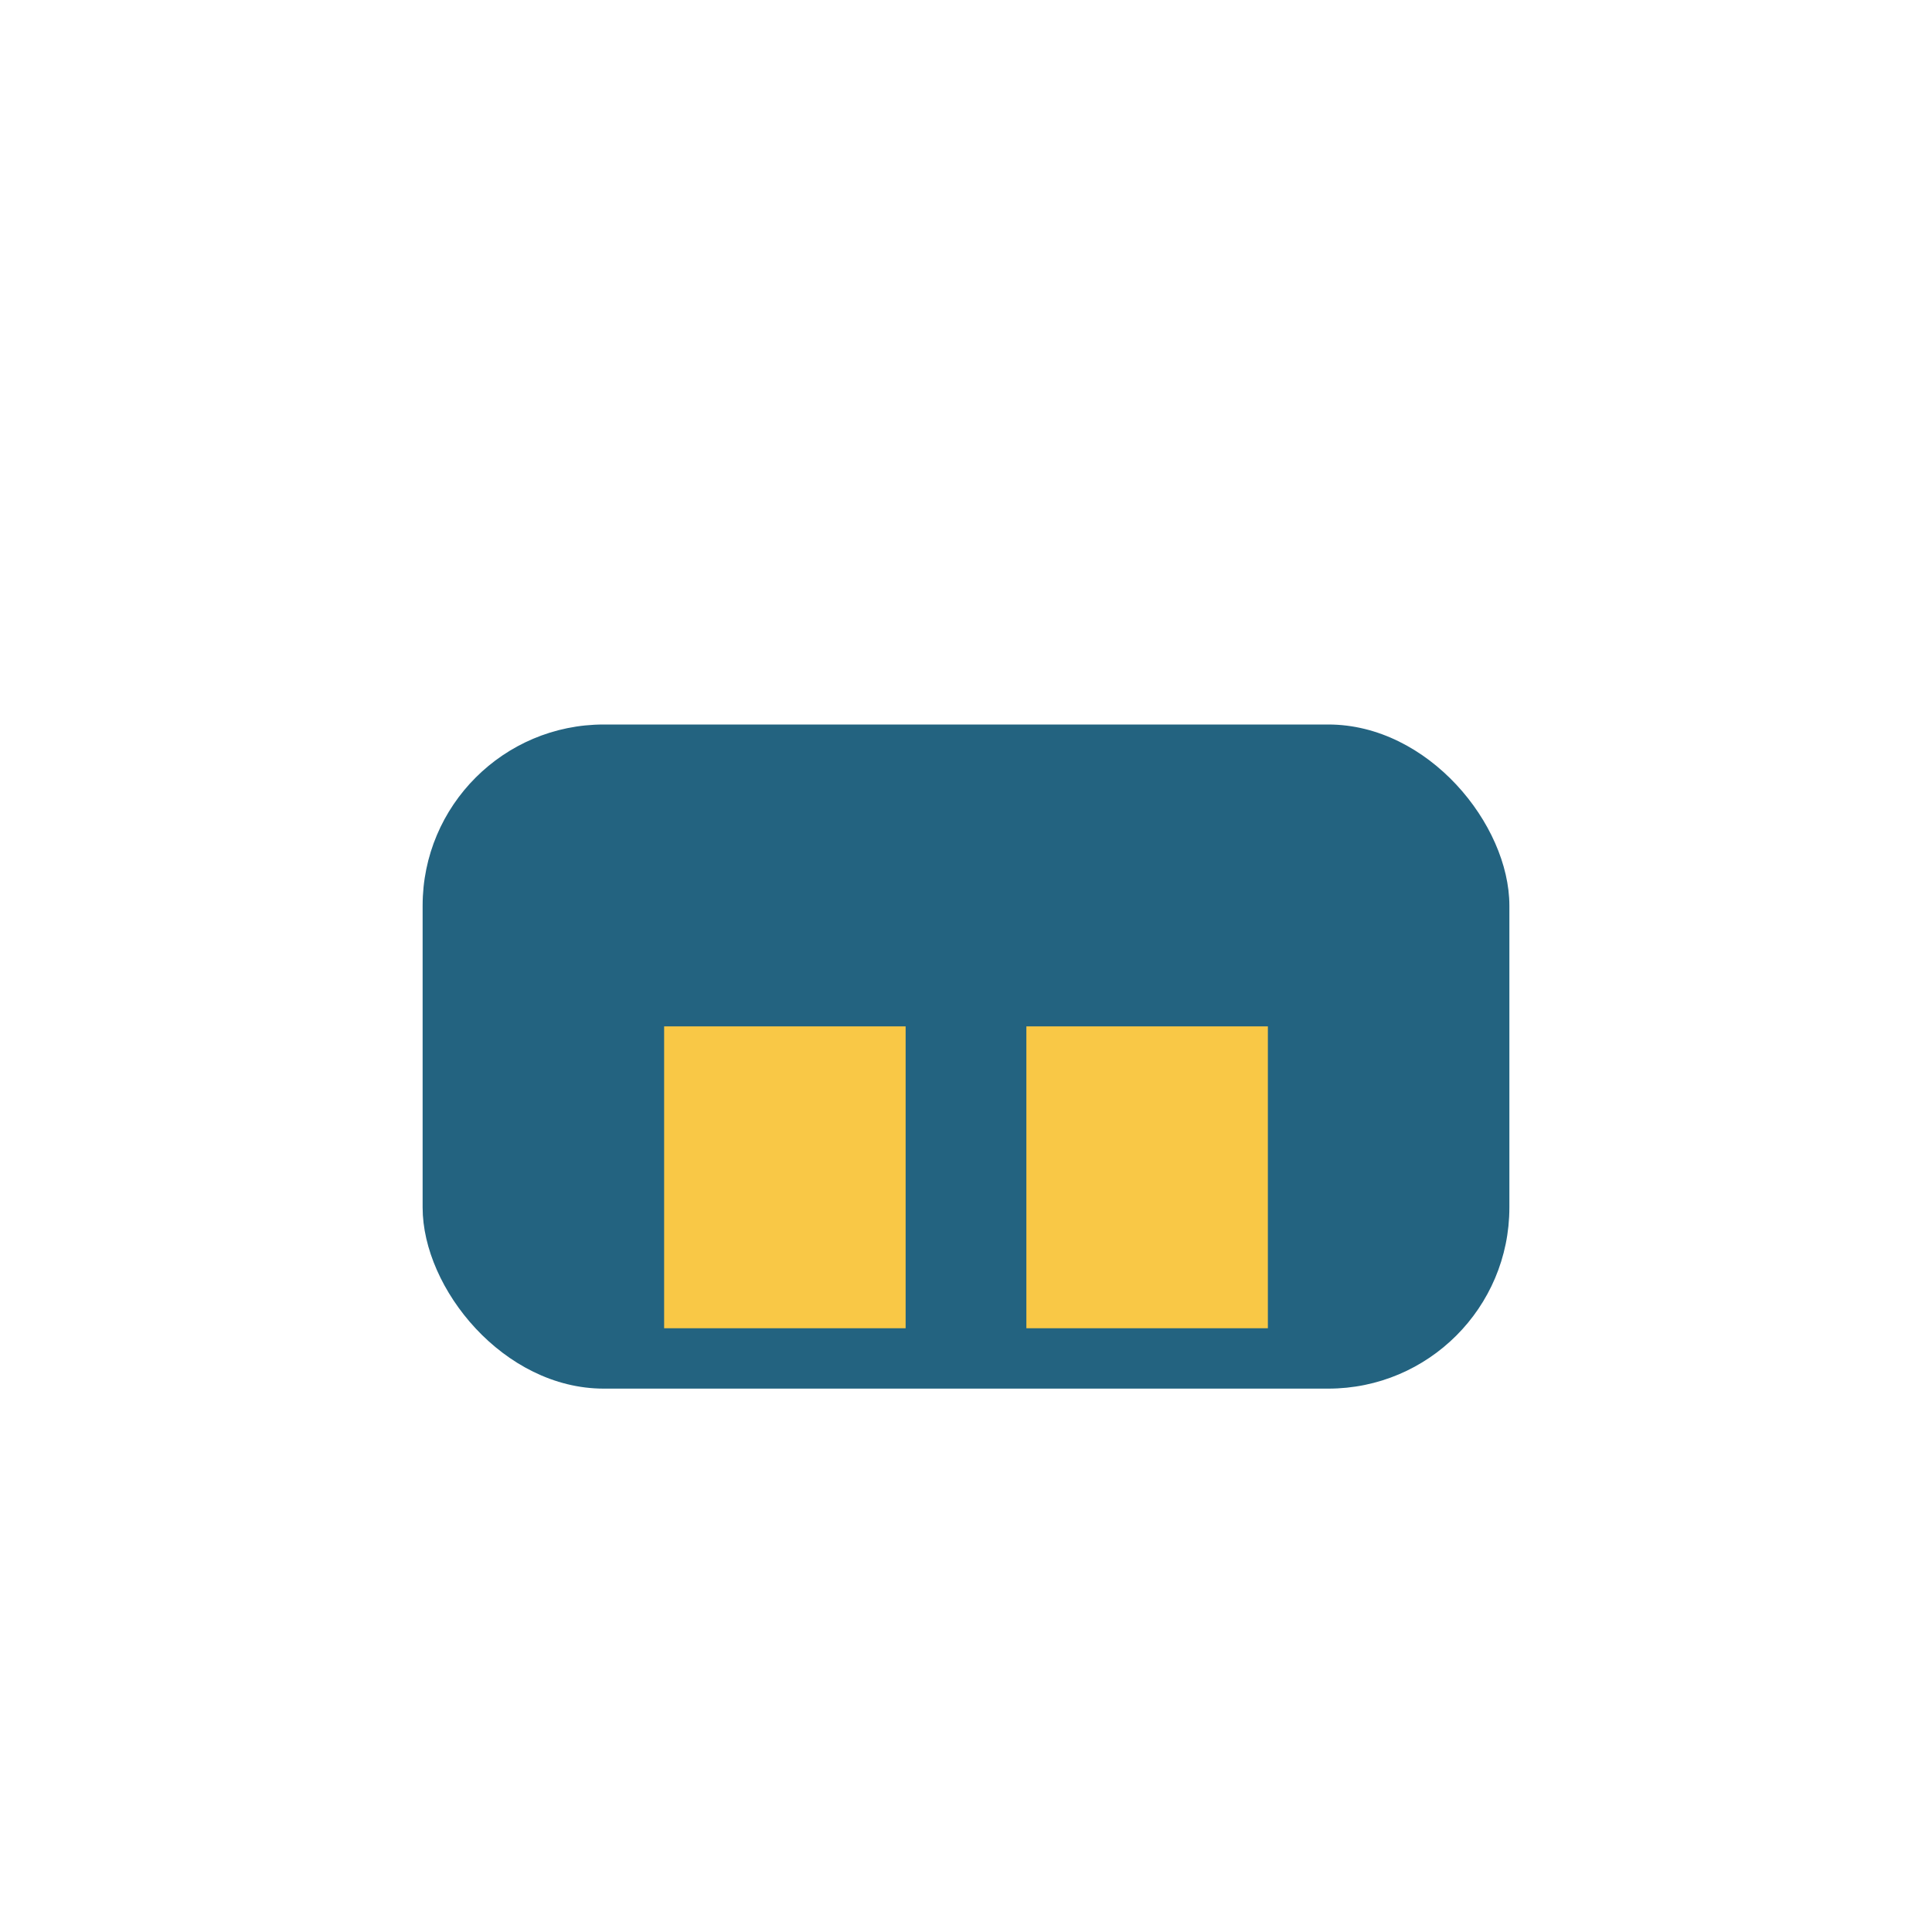
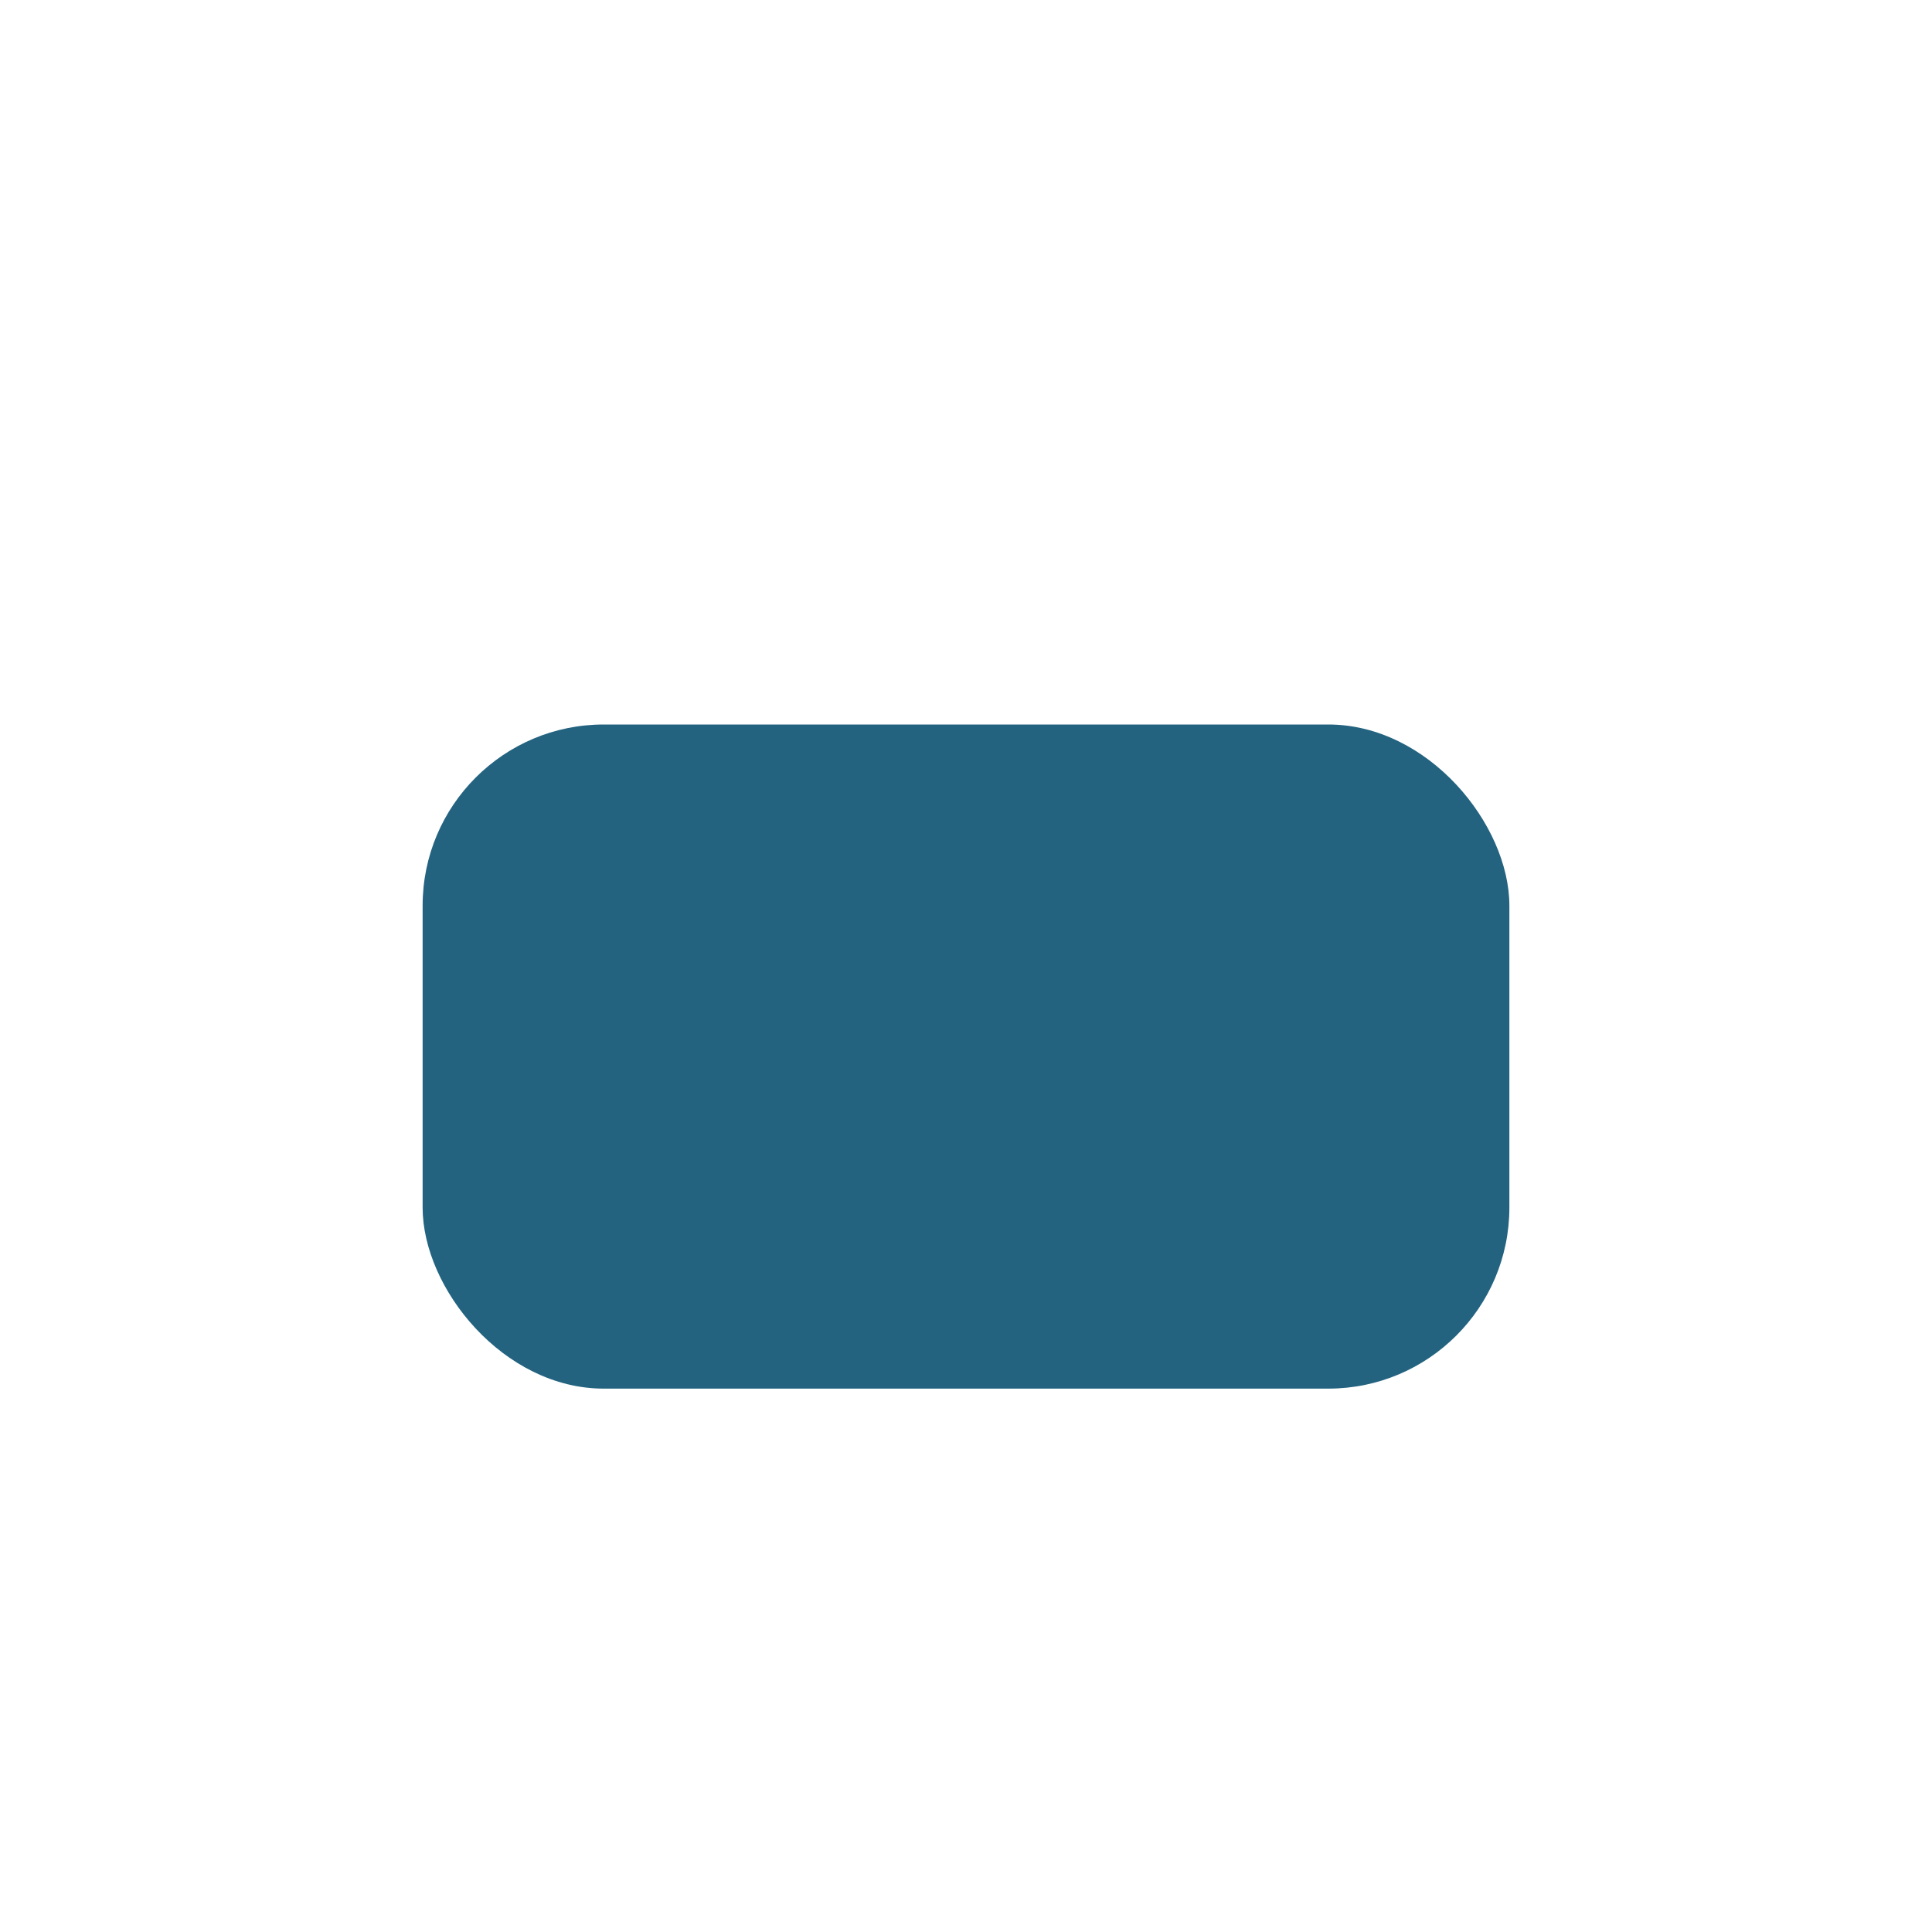
<svg xmlns="http://www.w3.org/2000/svg" width="32" height="32" viewBox="0 0 32 32">
  <rect x="7" y="12" width="18" height="11" rx="3" fill="#236380" />
-   <rect x="11" y="17" width="4" height="5" fill="#F9C846" />
-   <rect x="17" y="17" width="4" height="5" fill="#F9C846" />
</svg>